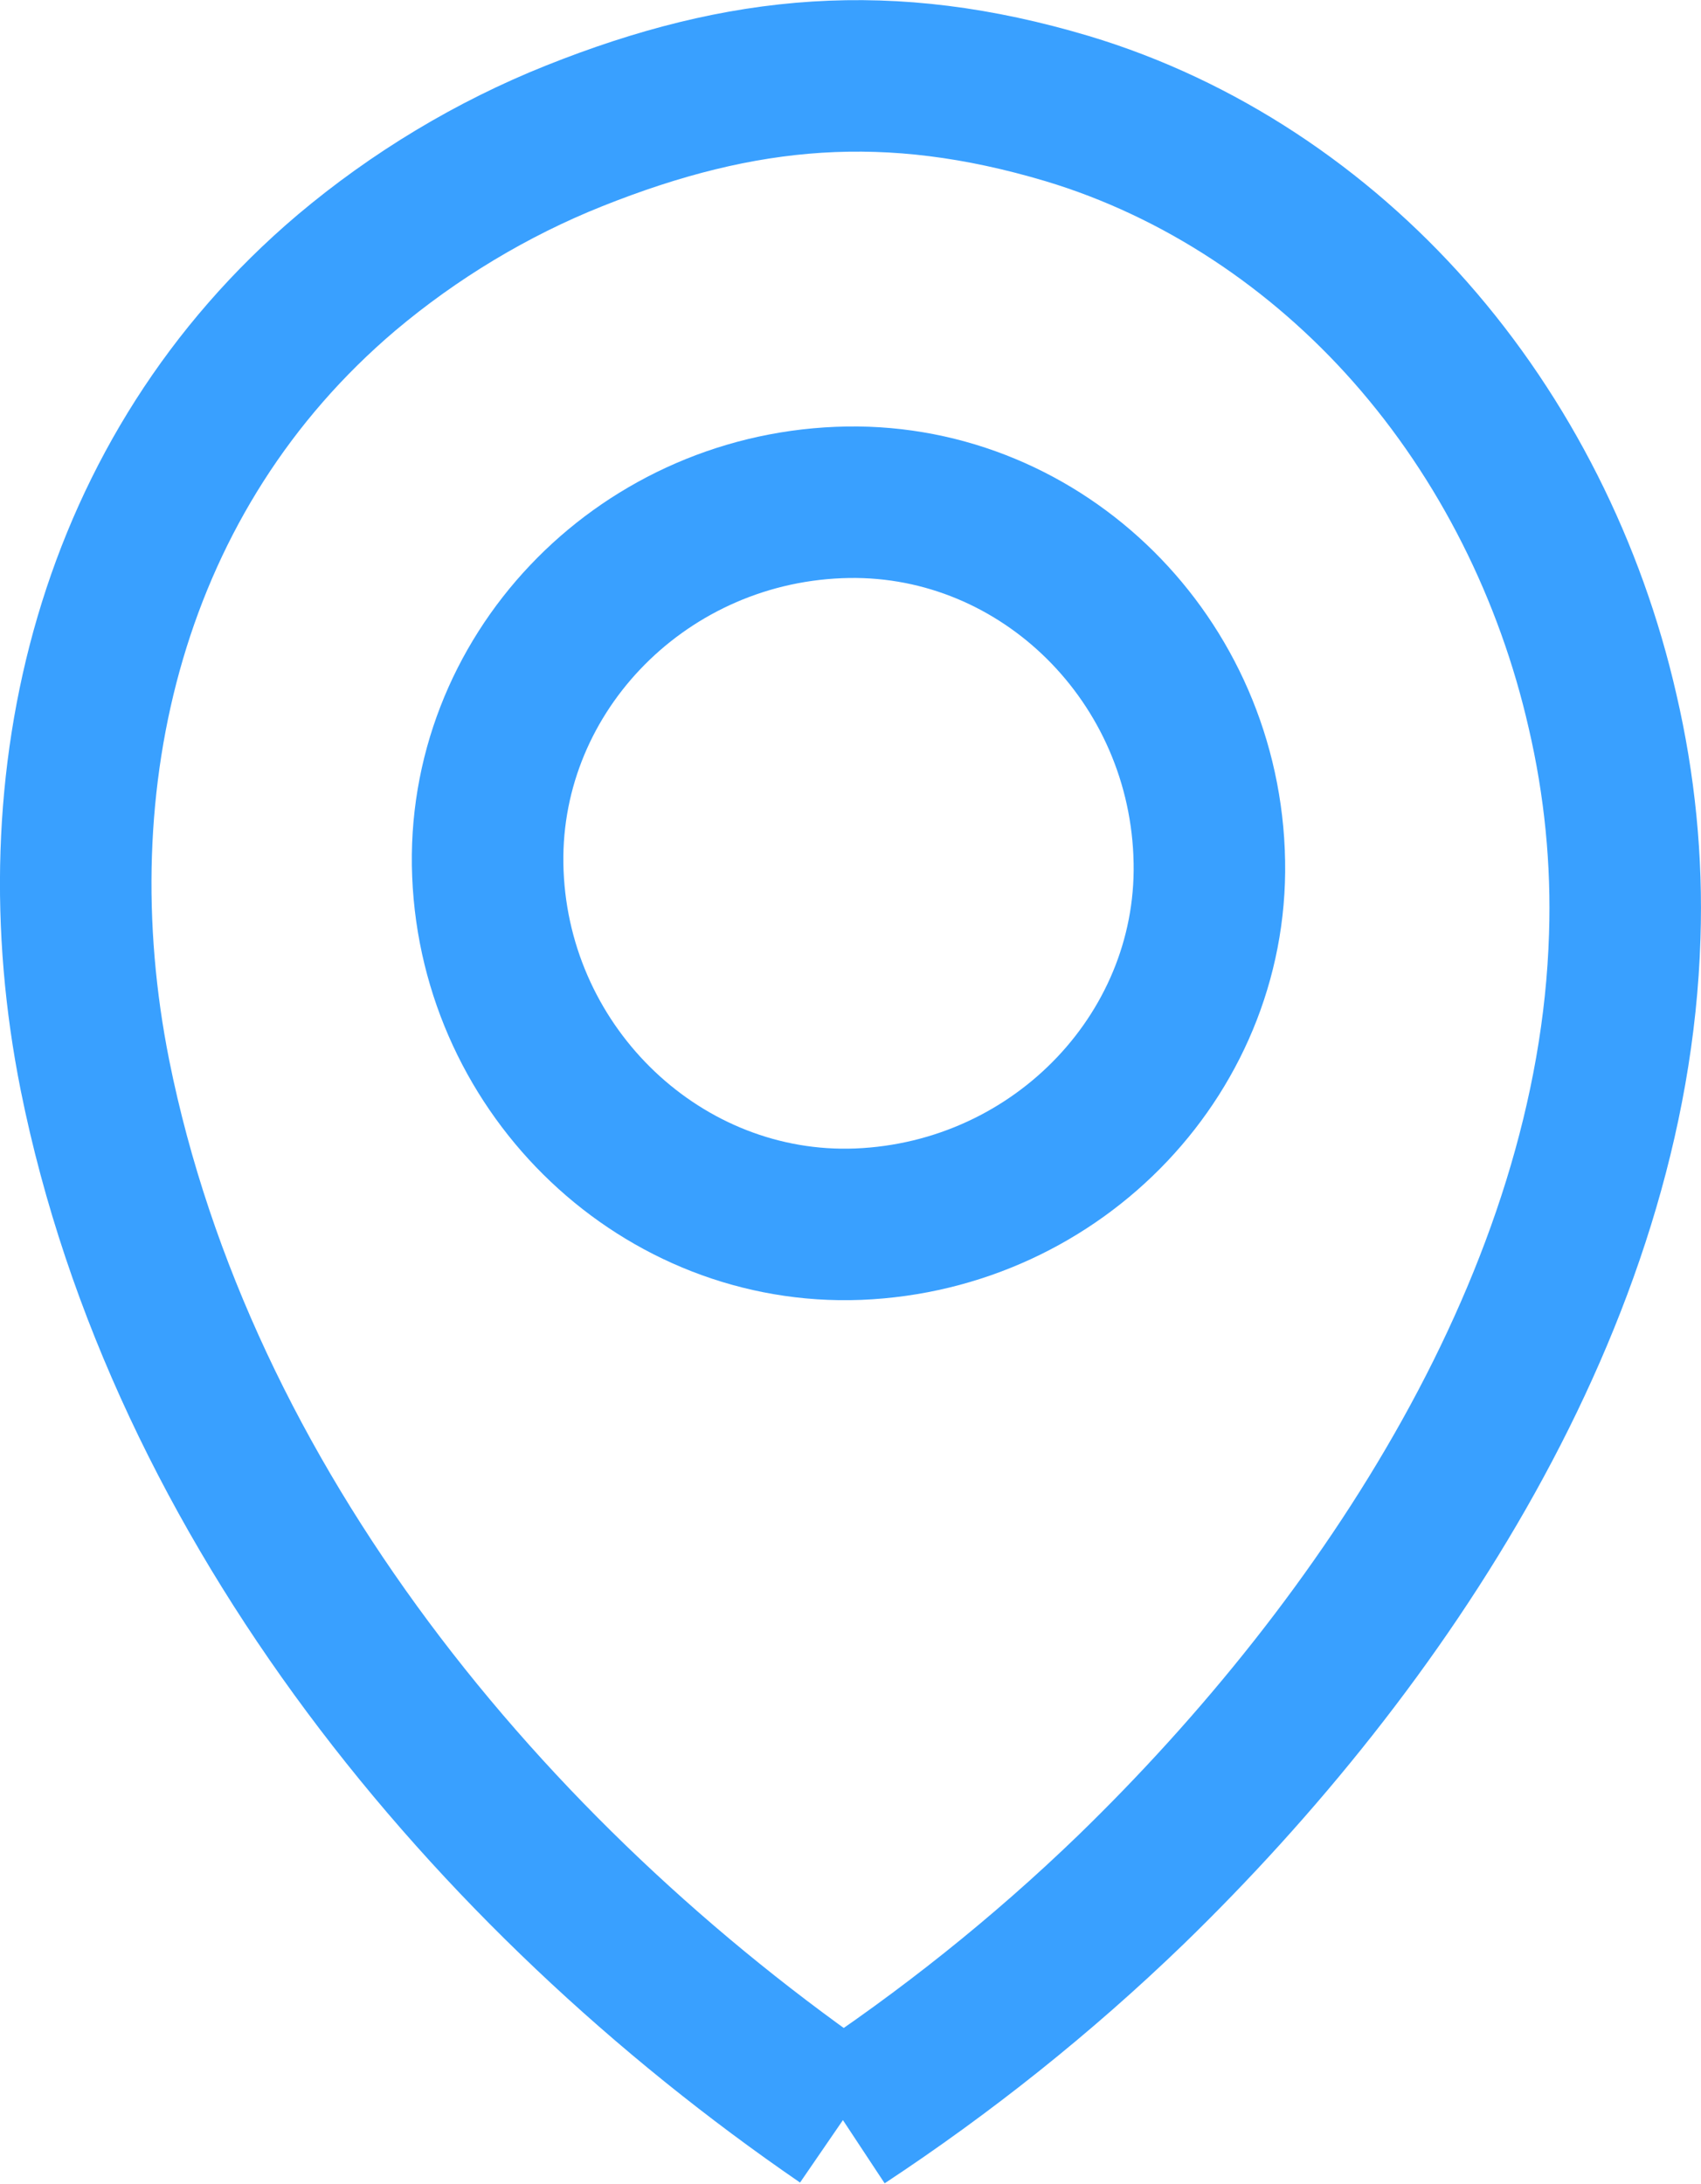
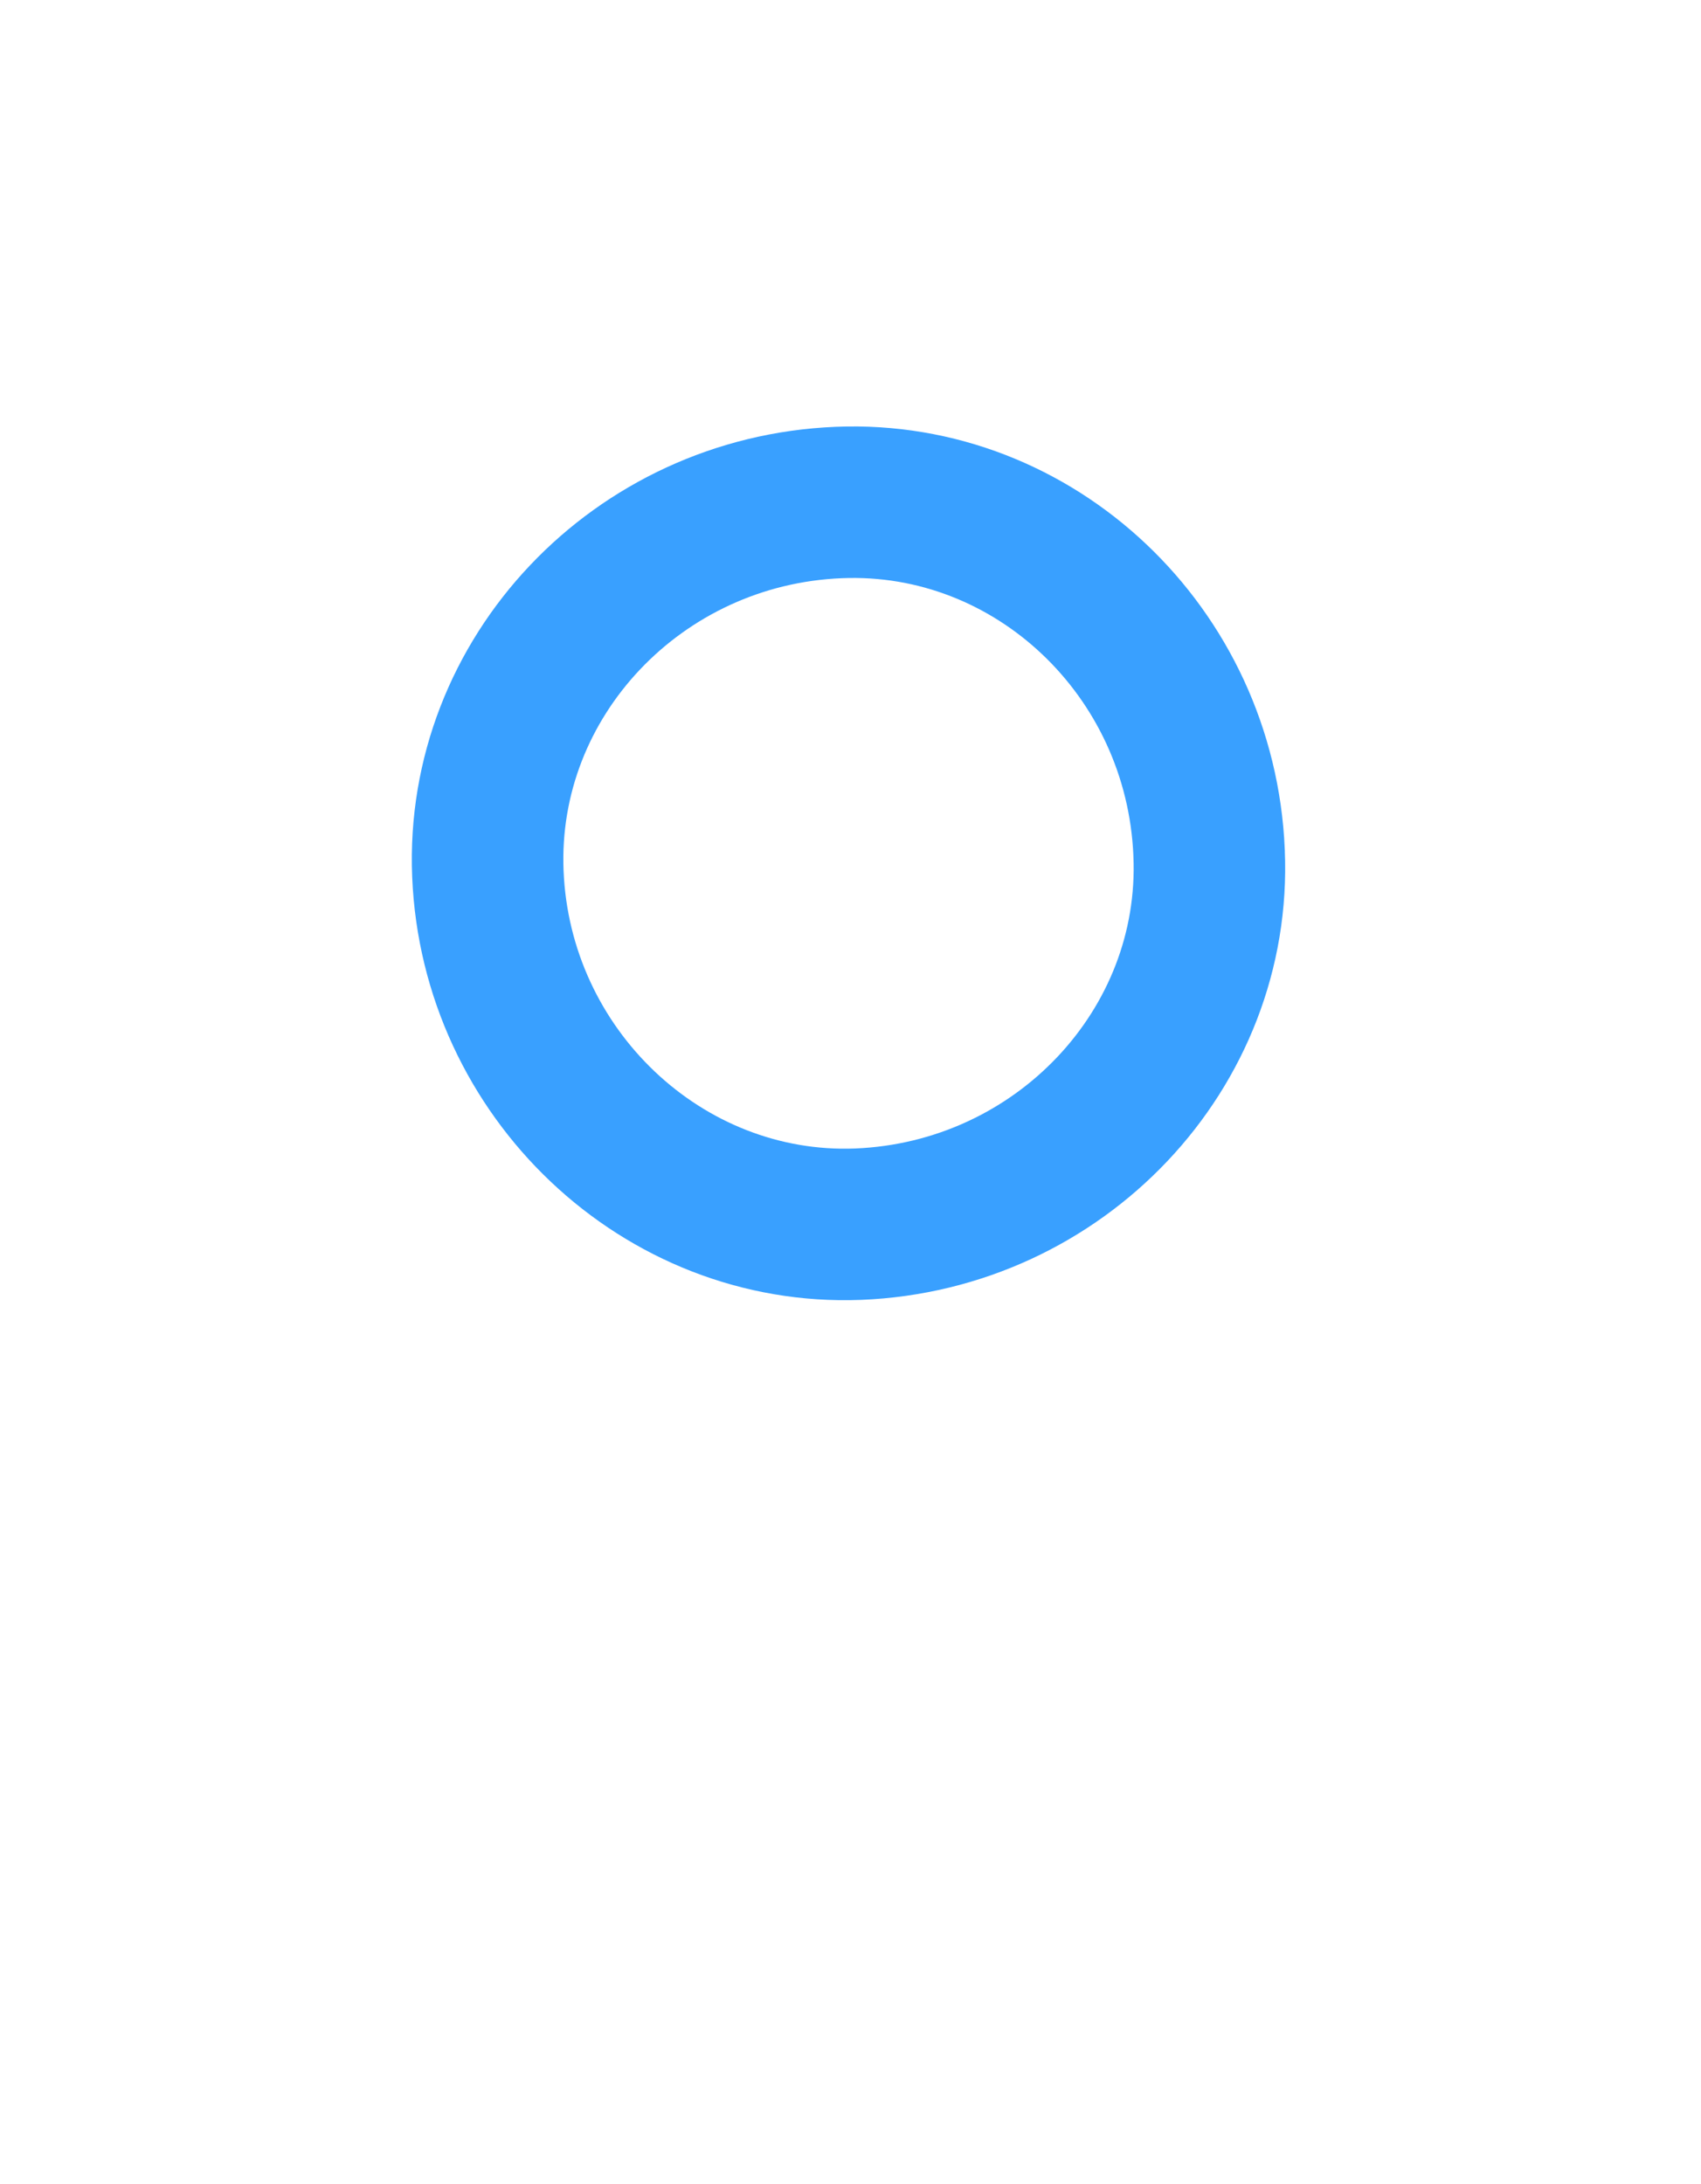
<svg xmlns="http://www.w3.org/2000/svg" id="Layer_2" viewBox="0 0 33.68 43.24">
  <defs>
    <style>.cls-1{fill:none;stroke:#39a0ff;stroke-miterlimit:10;stroke-width:3px;}</style>
  </defs>
  <g id="Layer_1-2">
    <g>
-       <path class="cls-1" d="M16.69,41.98c2.03-1.34,3.94-2.86,5.7-4.56,5.02-4.87,9.56-11.73,9.78-18.88,.05-1.5-.1-3-.44-4.46-.63-2.76-1.93-5.38-3.81-7.51-1.81-2.05-4.16-3.63-6.79-4.42-3.52-1.05-6.43-.79-9.76,.54-1.63,.65-3.17,1.58-4.51,2.71C2.2,9.35,.71,15.43,1.88,21.29c1.71,8.5,7.76,15.85,14.81,20.69" />
      <path class="cls-1" d="M23.94,16.88c-.17-3.98-3.46-7.09-7.33-6.93-3.98,.16-7.11,3.46-6.95,7.35,.16,3.96,3.47,7.09,7.33,6.94,3.99-.16,7.12-3.47,6.95-7.35Z" />
    </g>
  </g>
</svg>